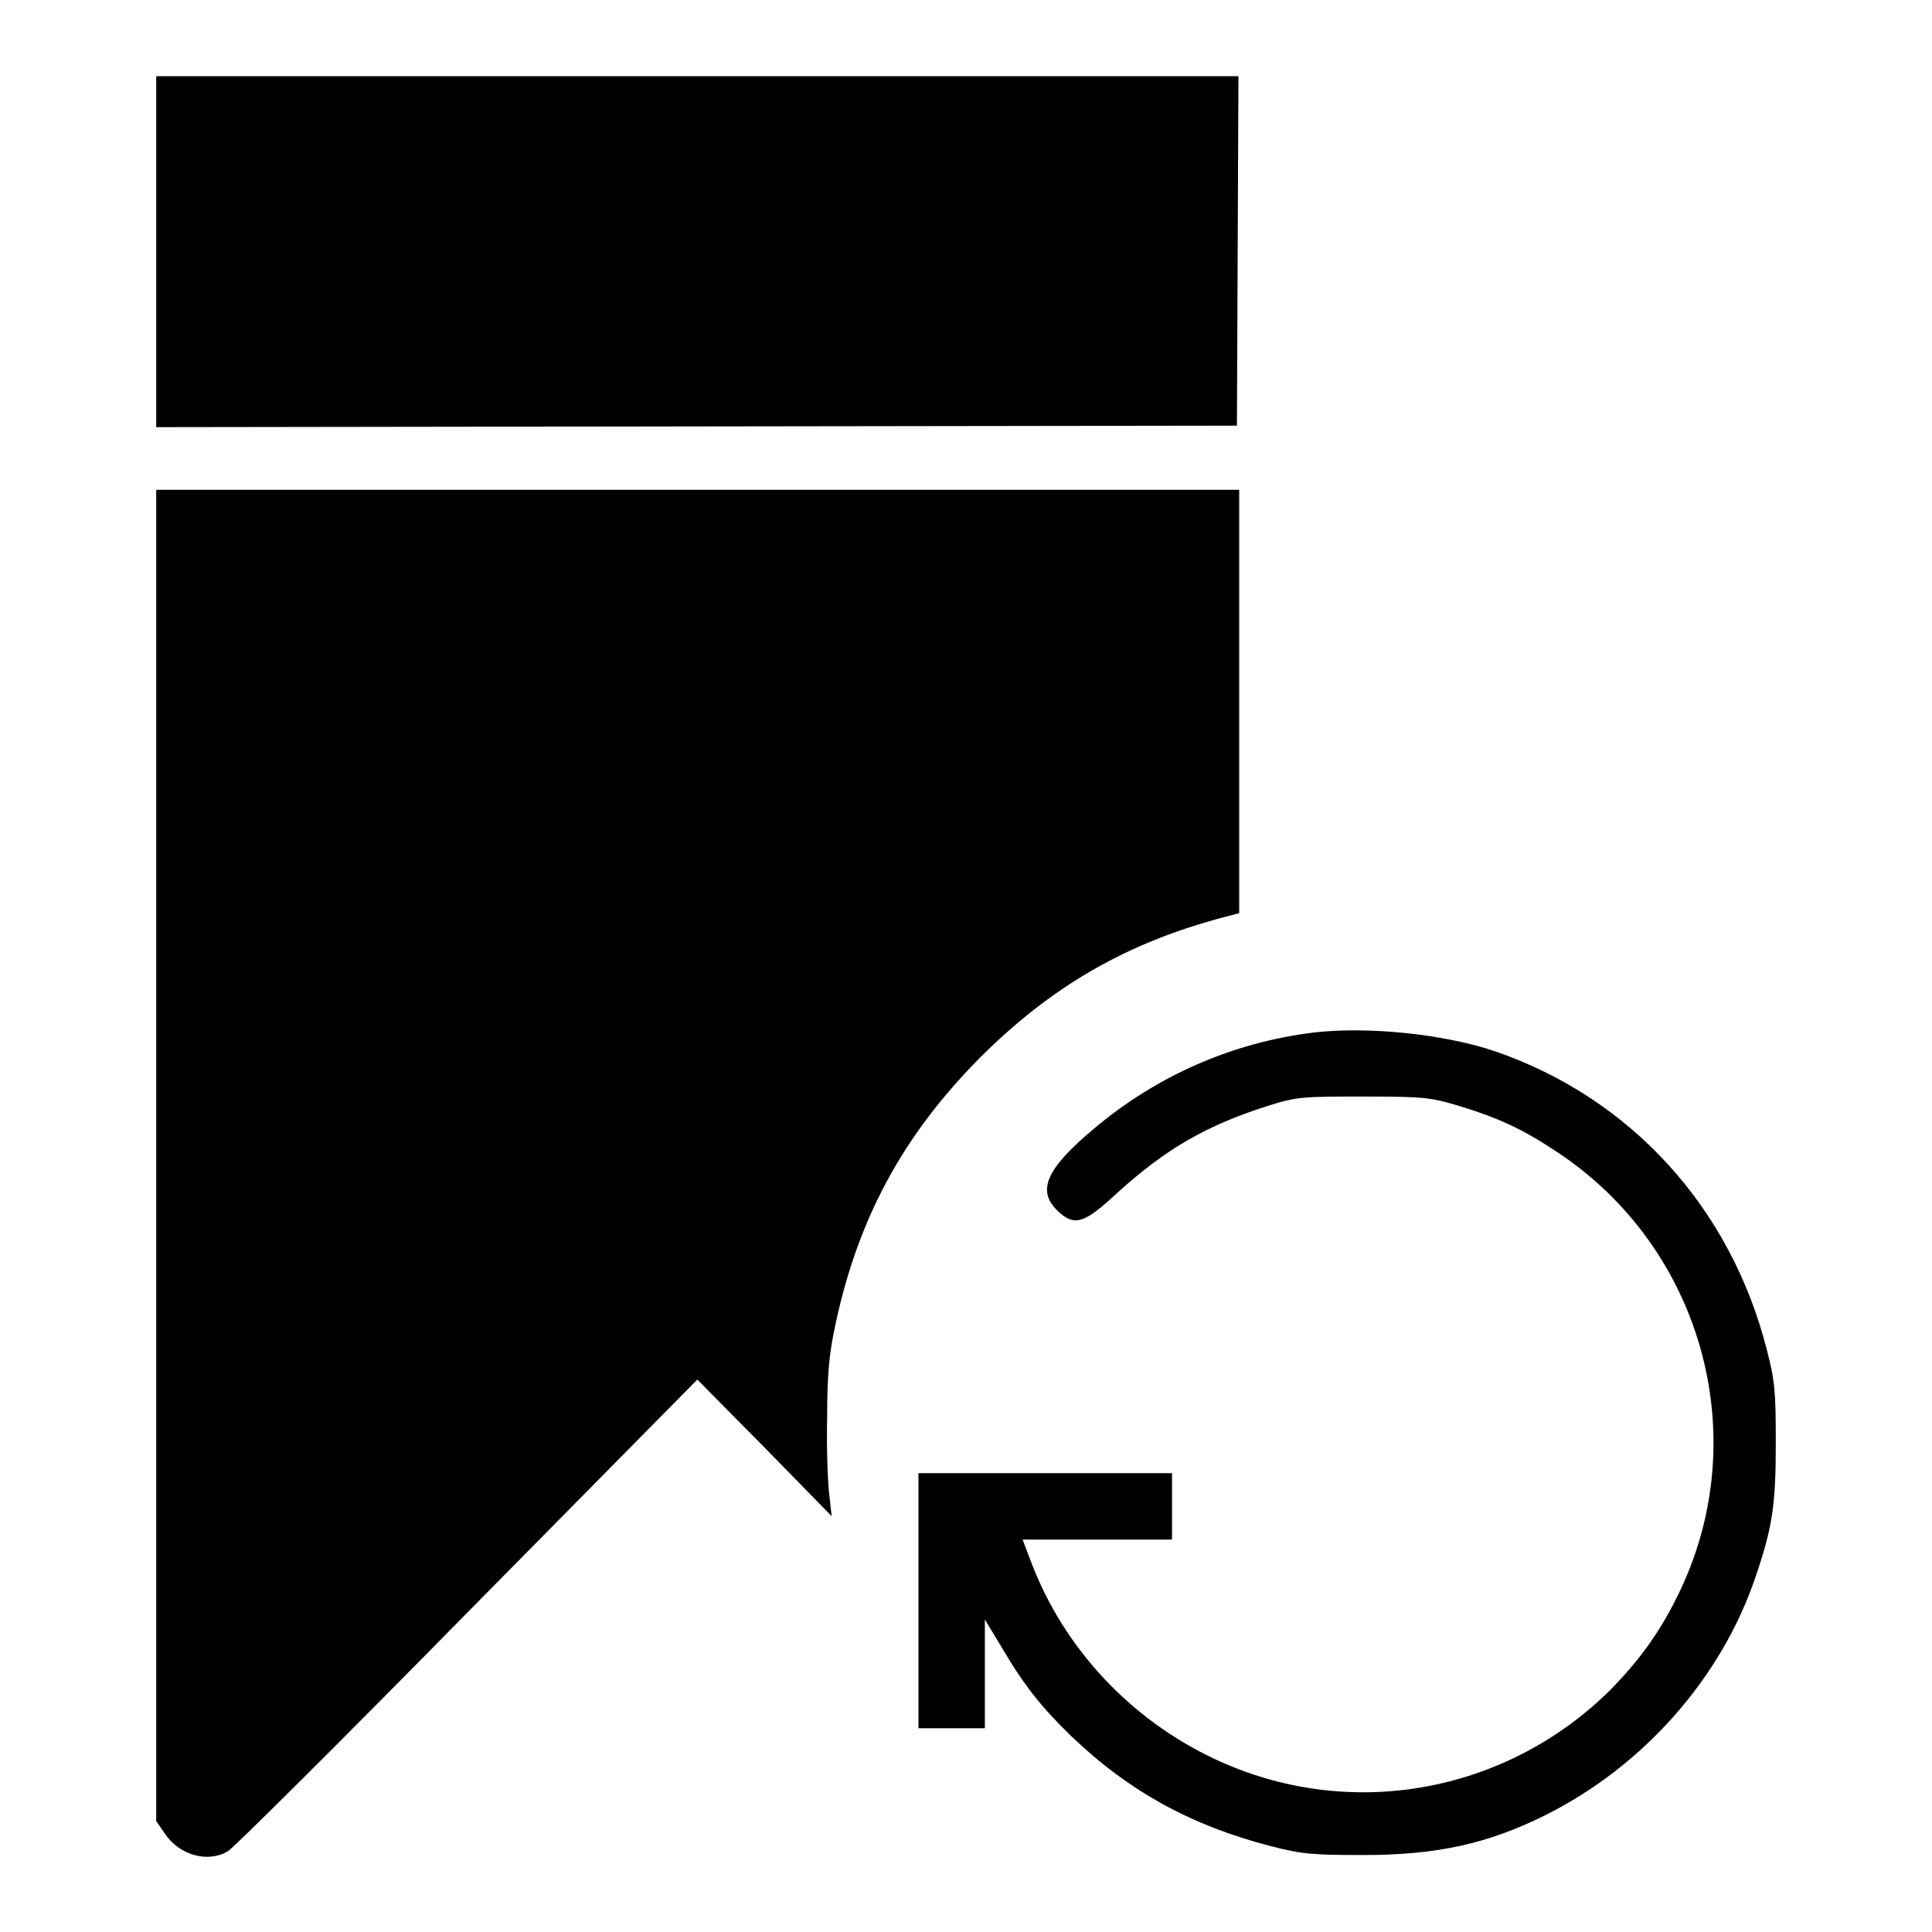
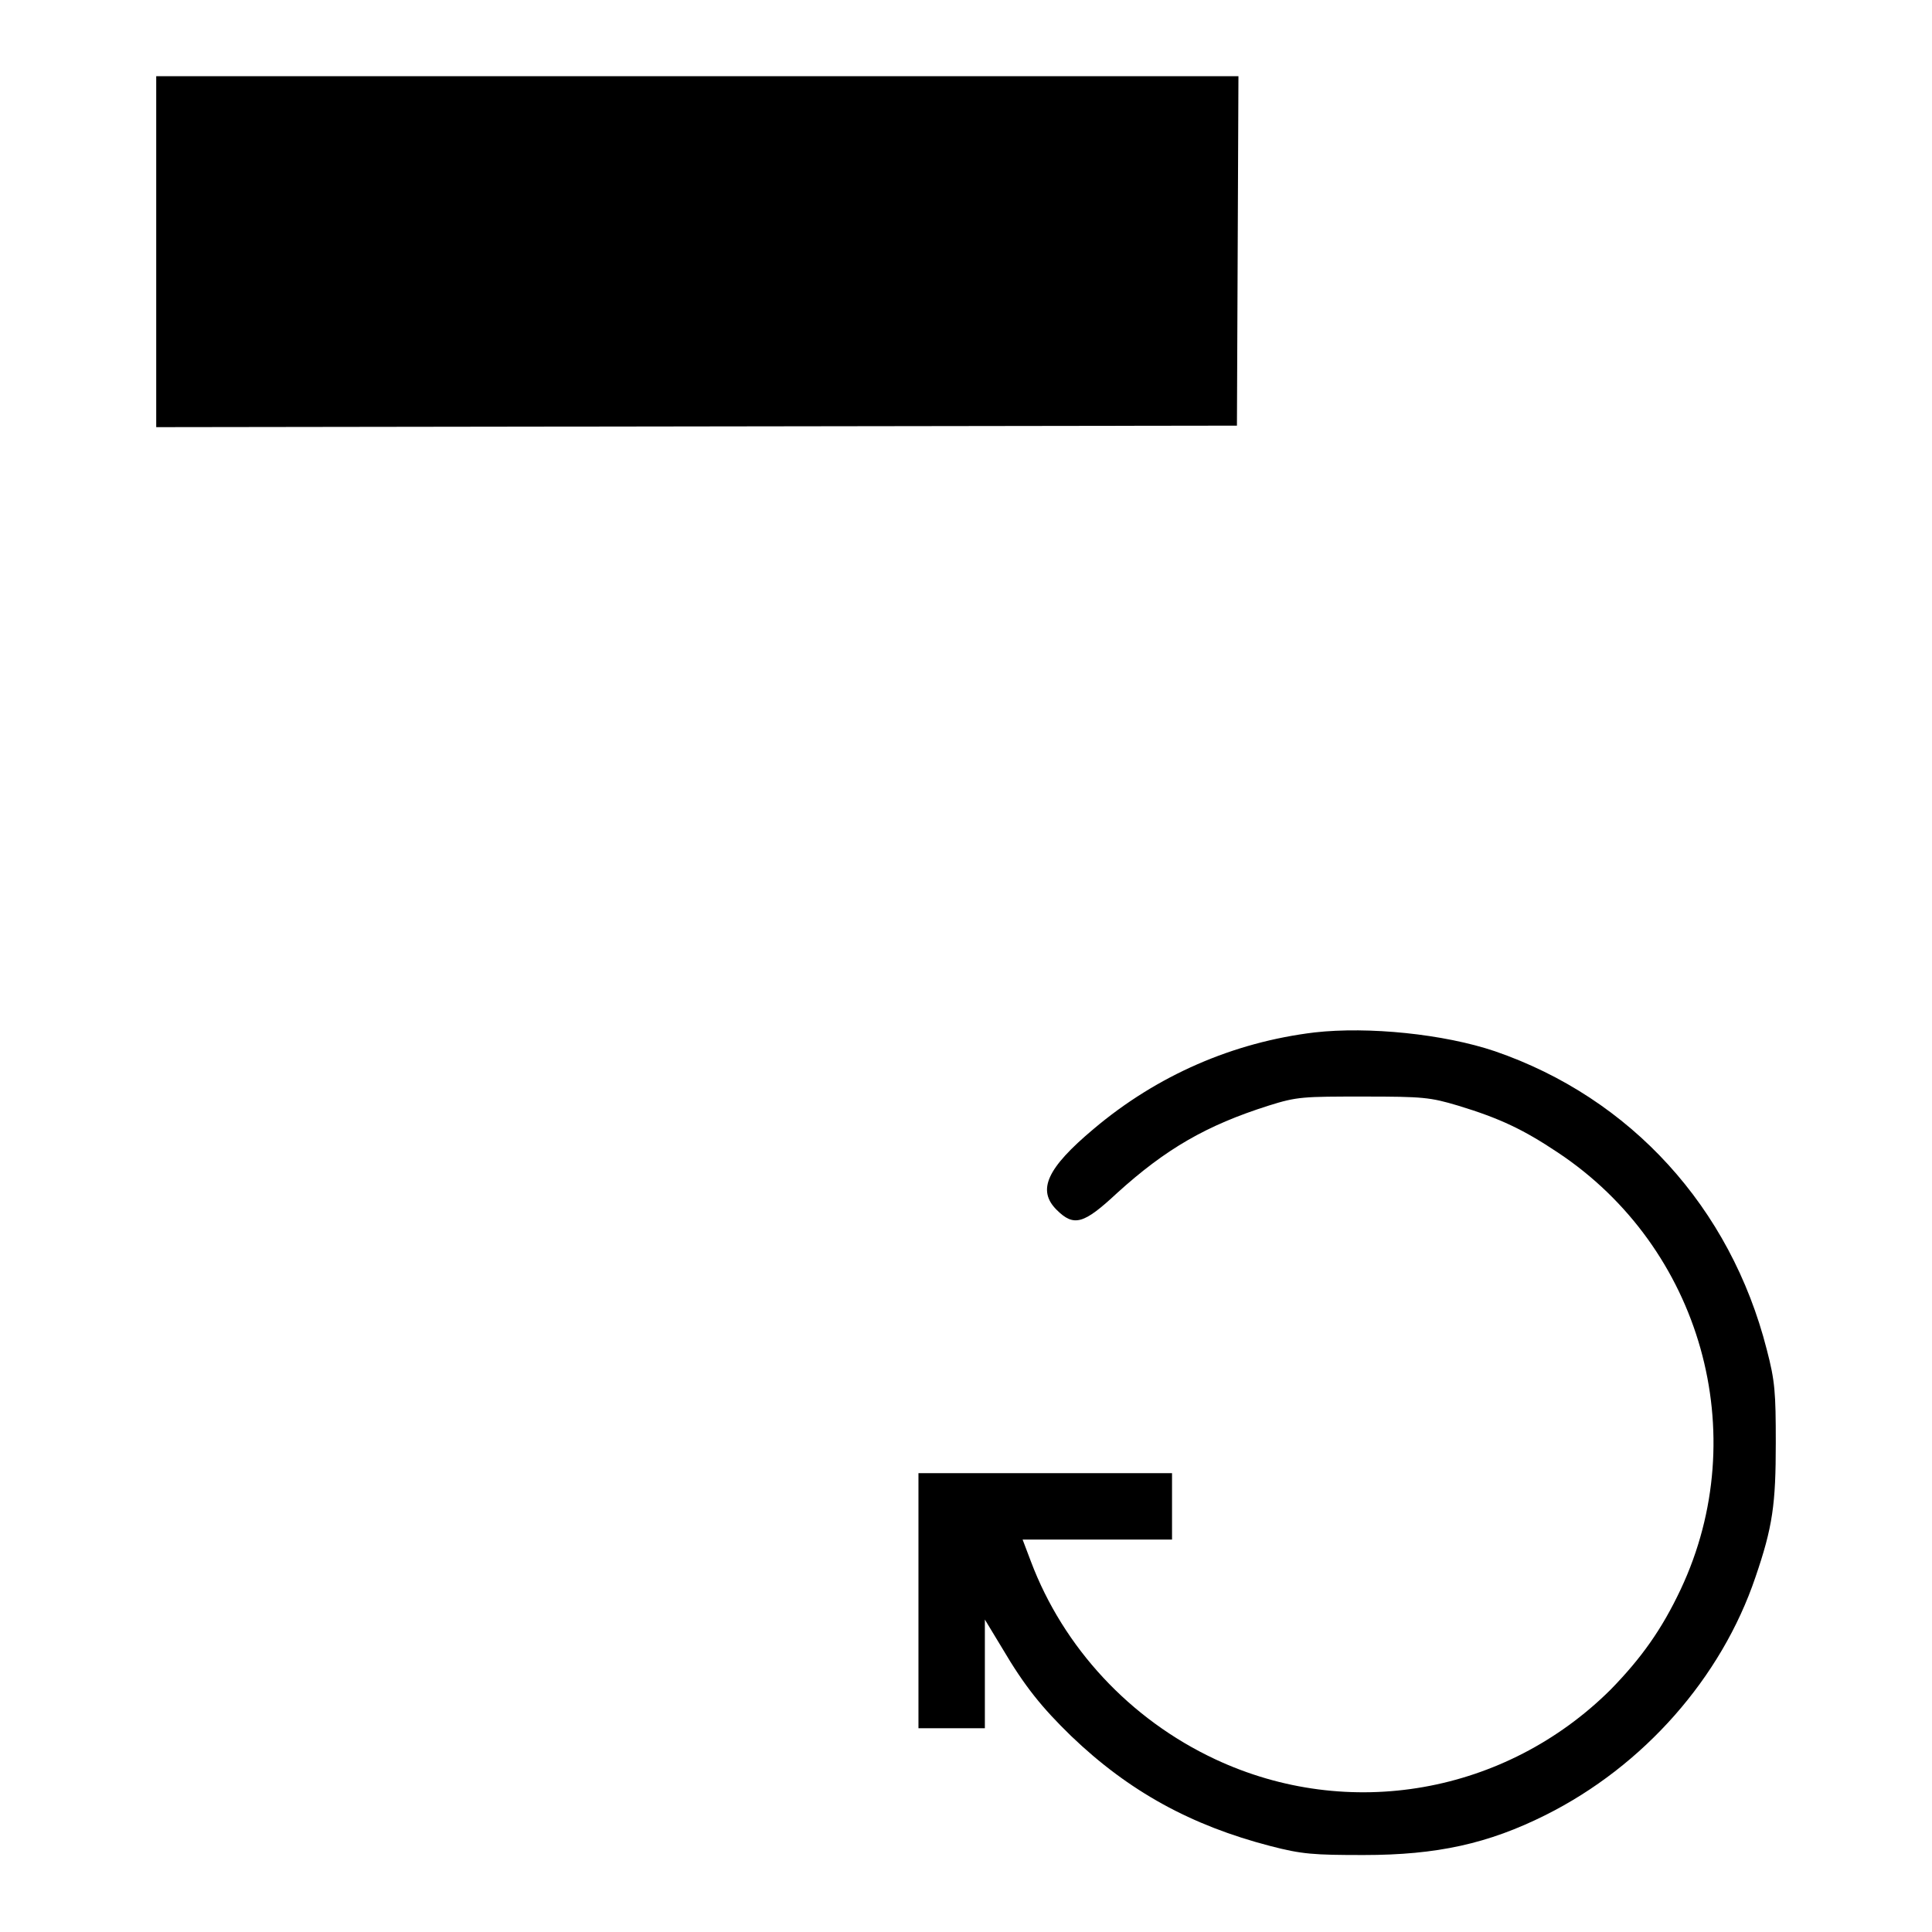
<svg xmlns="http://www.w3.org/2000/svg" version="1.1" x="0px" y="0px" viewBox="0 0 256 256" enable-background="new 0 0 256 256" xml:space="preserve">
  <g>
    <g>
      <g>
        <path fill="#000000" d="M20.7,33.3v23.3l71.6-0.1l71.6-0.1l0.1-23.2l0.1-23.1H92.4H20.7V33.3z" />
-         <path fill="#000000" d="M20.7,153.1v88.2l1.1,1.6c1.9,2.9,5.7,4,8.4,2.4c0.8-0.5,15.1-14.7,31.8-31.7l30.4-30.8l8.9,9l8.9,9.1l-0.3-2.7c-0.2-1.5-0.4-6.1-0.3-10.3c0-6,0.3-8.7,1.1-12.4c3-14.1,9-25.1,19.1-35.3c9.5-9.5,19.5-15.3,32.5-18.7l1.9-0.5V93V64.9H92.4H20.7V153.1z" />
        <path fill="#000000" d="M174.2,136.8c-10.8,1.3-20.9,5.7-29.3,12.8c-6.2,5.2-7.5,8.1-4.9,10.7c2.3,2.3,3.6,1.9,8-2.2c6.5-5.9,11.9-9,20.1-11.6c3.8-1.2,4.6-1.2,12.6-1.2c7.9,0,8.8,0.1,12.5,1.2c5.6,1.7,8.7,3.2,13.2,6.2c19,12.6,26,37.3,16.3,57.9c-2.5,5.3-5.2,9.1-9.3,13.3c-13.9,13.8-34.7,17.5-52.4,9.2c-11.3-5.3-20.1-14.8-24.4-26.2l-1.1-2.9h9.9h9.9v-4.4v-4.4h-16.8h-16.8v16.8V229h4.4h4.4v-7.2v-7.2l2.3,3.8c3,5.1,5.3,7.9,9.1,11.6c7.7,7.4,16,11.9,26.4,14.6c4.2,1.1,5.8,1.2,12.4,1.2c9.7,0,16.5-1.5,24.1-5.3c13-6.5,23.3-18.2,27.8-31.5c2.3-6.7,2.7-9.7,2.7-17.8c0-6.7-0.1-8.2-1.2-12.4c-4.8-18.8-18-33.3-36-39.5C191.3,137,181.3,136,174.2,136.8z" />
      </g>
    </g>
  </g>
</svg>